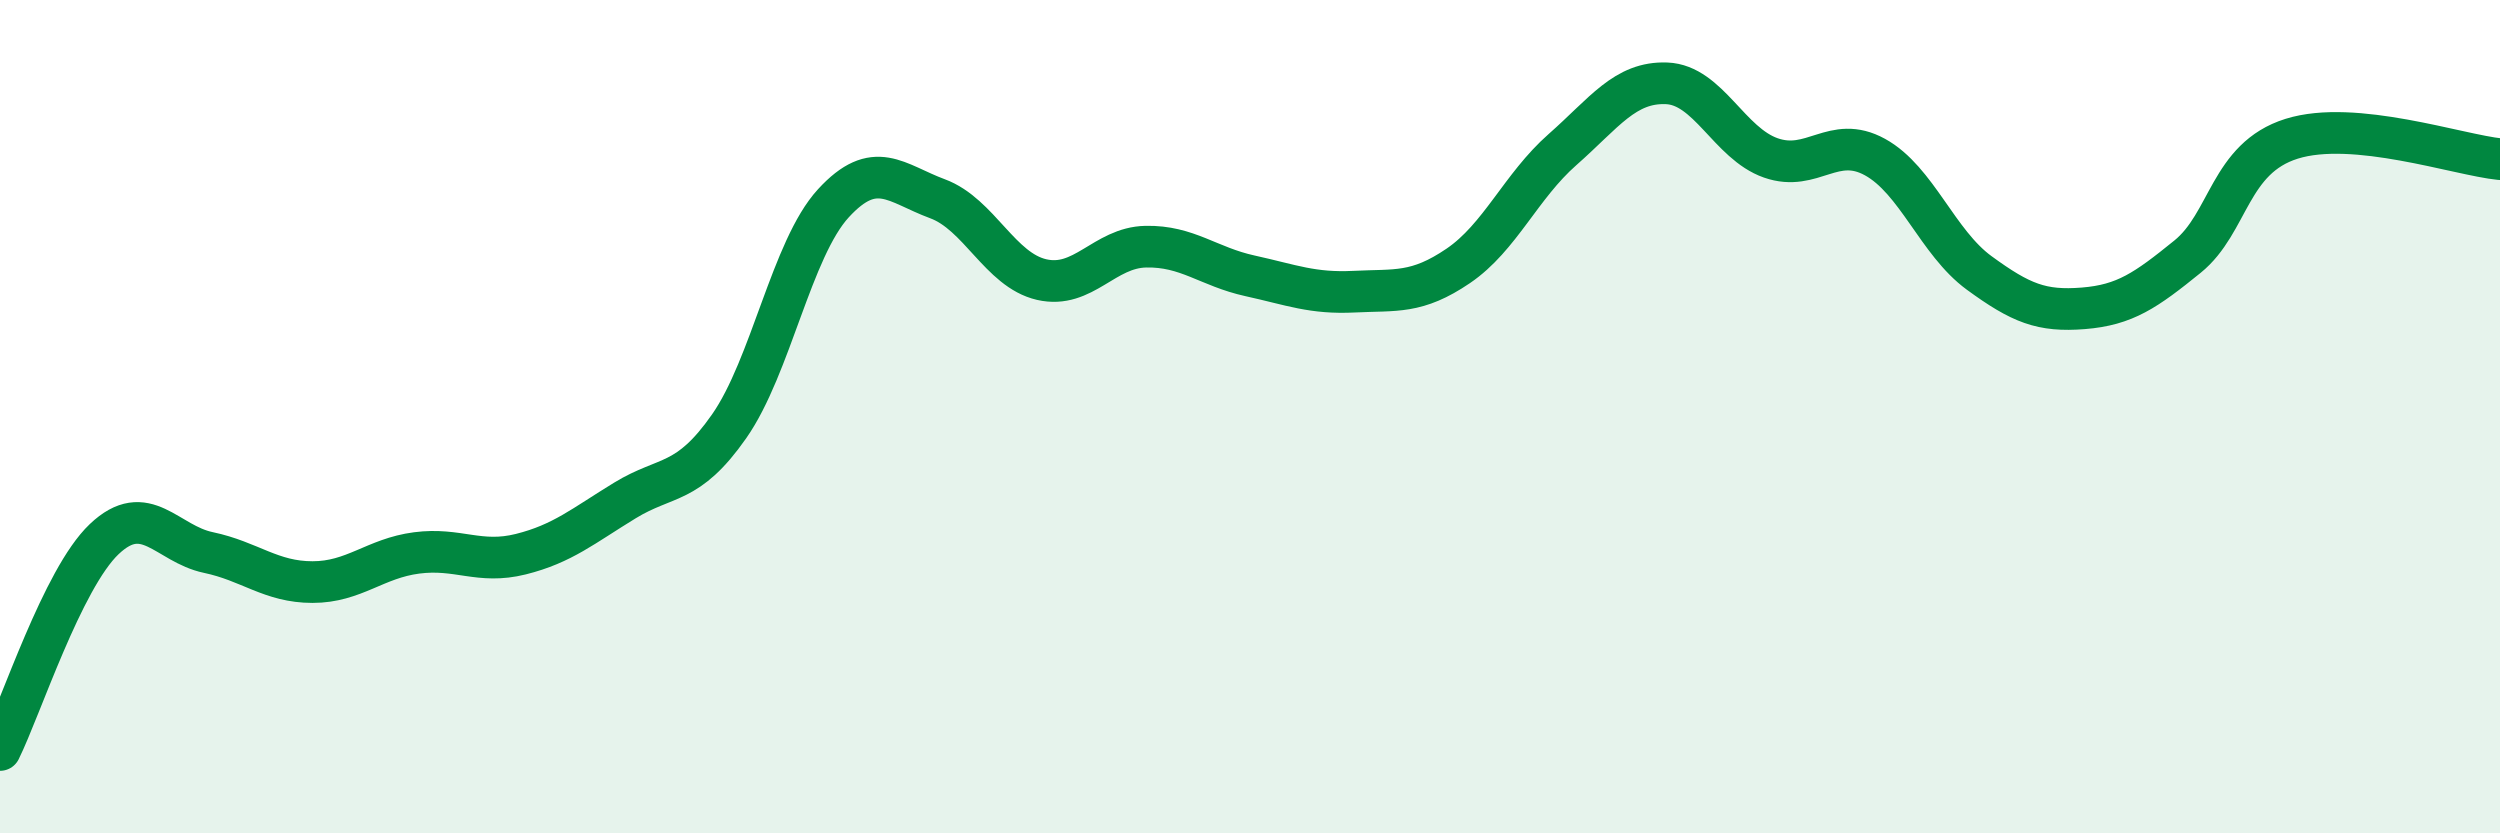
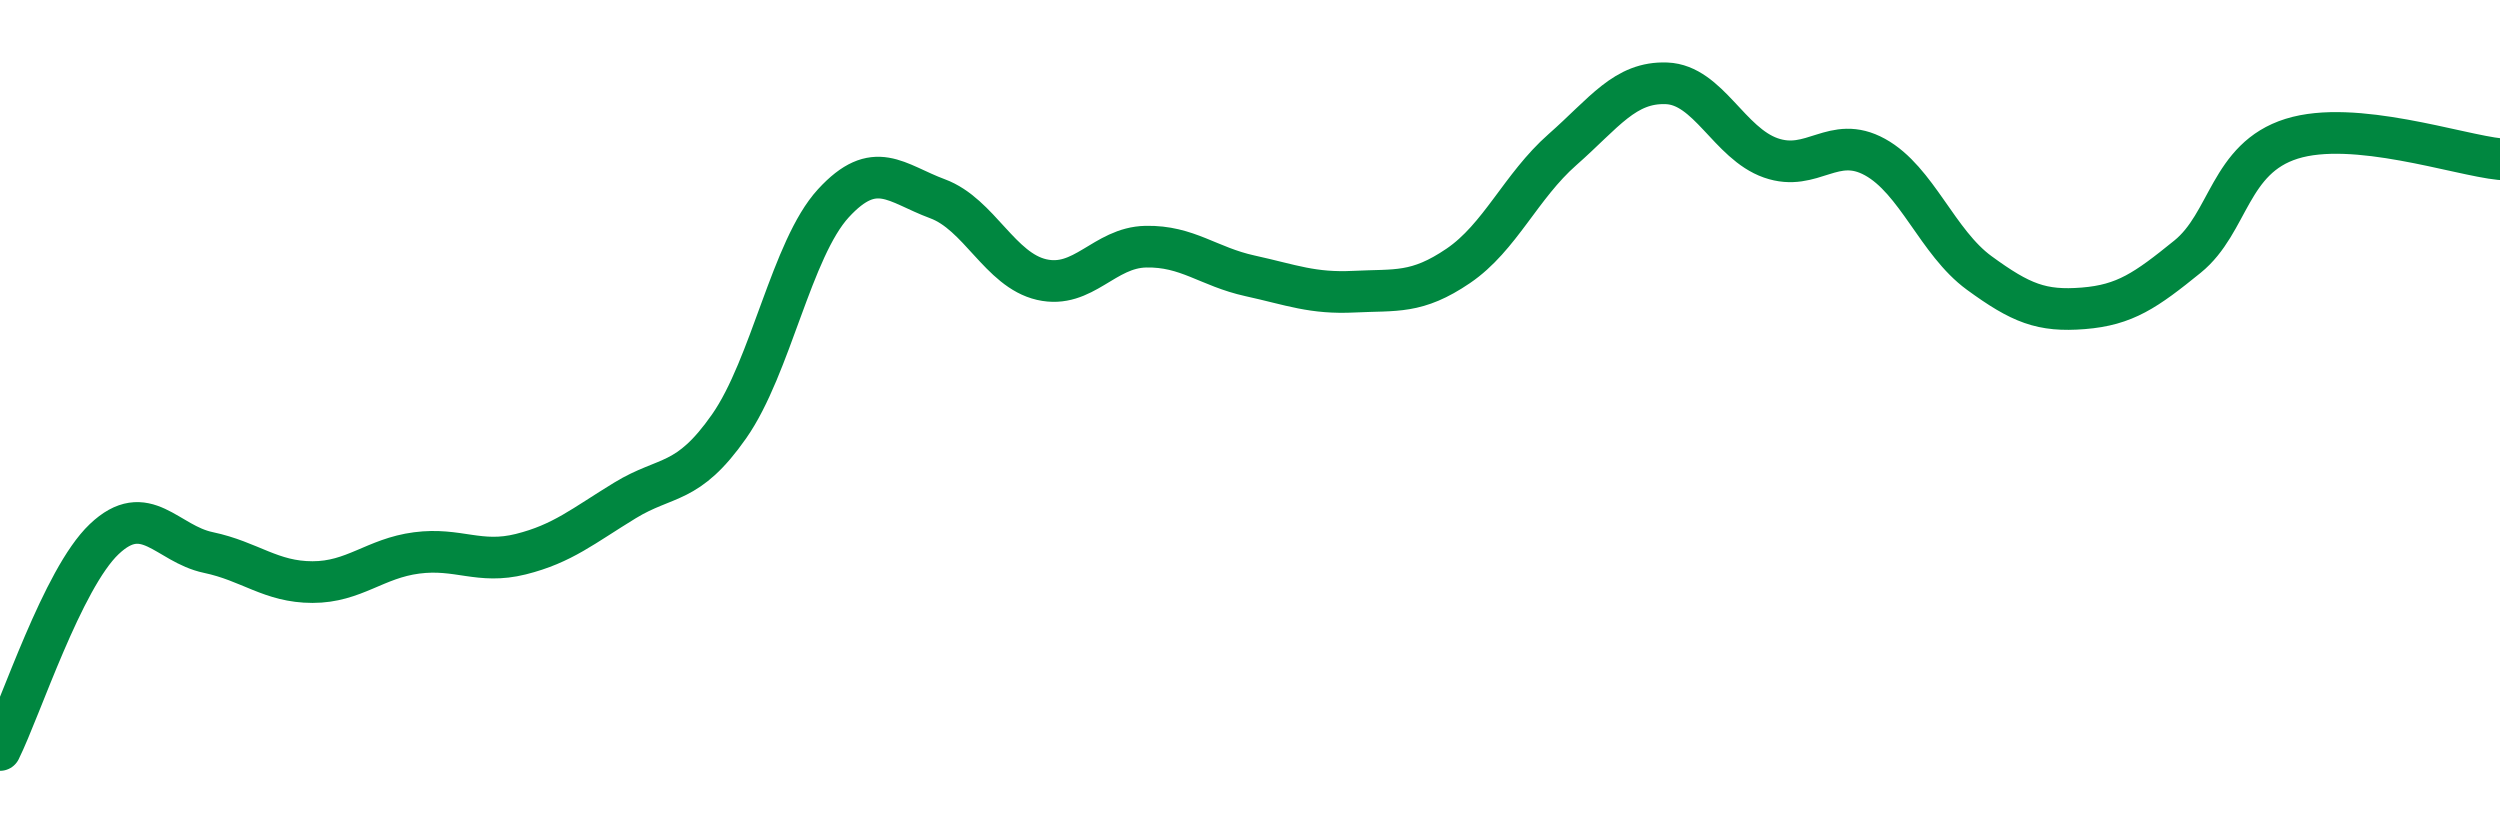
<svg xmlns="http://www.w3.org/2000/svg" width="60" height="20" viewBox="0 0 60 20">
-   <path d="M 0,18 C 0.5,16.99 1.5,13.89 2.5,12.94 C 3.5,11.99 4,13.05 5,13.26 C 6,13.47 6.5,13.97 7.5,13.97 C 8.5,13.97 9,13.4 10,13.27 C 11,13.14 11.5,13.55 12.5,13.3 C 13.5,13.05 14,12.62 15,12.01 C 16,11.4 16.5,11.66 17.5,10.23 C 18.5,8.8 19,5.97 20,4.88 C 21,3.79 21.5,4.4 22.5,4.77 C 23.5,5.14 24,6.48 25,6.71 C 26,6.94 26.5,5.94 27.5,5.92 C 28.5,5.9 29,6.4 30,6.62 C 31,6.84 31.5,7.05 32.5,7 C 33.5,6.95 34,7.06 35,6.38 C 36,5.7 36.5,4.47 37.5,3.59 C 38.5,2.71 39,1.96 40,2 C 41,2.04 41.5,3.44 42.5,3.79 C 43.5,4.14 44,3.22 45,3.77 C 46,4.32 46.5,5.82 47.5,6.55 C 48.5,7.28 49,7.48 50,7.4 C 51,7.32 51.5,6.97 52.5,6.16 C 53.5,5.35 53.5,3.8 55,3.33 C 56.5,2.86 59,3.72 60,3.82L60 20L0 20Z" fill="#008740" opacity="0.1" stroke-linecap="round" stroke-linejoin="round" />
  <path d="M 0,18 C 0.5,16.99 1.5,13.89 2.5,12.94 C 3.5,11.99 4,13.05 5,13.26 C 6,13.47 6.5,13.97 7.5,13.97 C 8.5,13.97 9,13.4 10,13.27 C 11,13.14 11.5,13.55 12.5,13.3 C 13.5,13.05 14,12.62 15,12.01 C 16,11.4 16.5,11.66 17.5,10.23 C 18.5,8.8 19,5.97 20,4.88 C 21,3.79 21.5,4.4 22.5,4.77 C 23.5,5.14 24,6.48 25,6.71 C 26,6.94 26.5,5.94 27.5,5.92 C 28.5,5.9 29,6.4 30,6.62 C 31,6.84 31.5,7.05 32.5,7 C 33.5,6.95 34,7.06 35,6.38 C 36,5.7 36.5,4.47 37.5,3.59 C 38.5,2.71 39,1.96 40,2 C 41,2.04 41.5,3.44 42.5,3.79 C 43.5,4.14 44,3.22 45,3.77 C 46,4.32 46.5,5.82 47.5,6.55 C 48.5,7.28 49,7.48 50,7.4 C 51,7.32 51.5,6.97 52.5,6.16 C 53.5,5.35 53.5,3.8 55,3.33 C 56.5,2.86 59,3.72 60,3.82" stroke="#008740" stroke-width="1" fill="none" stroke-linecap="round" stroke-linejoin="round" />
</svg>